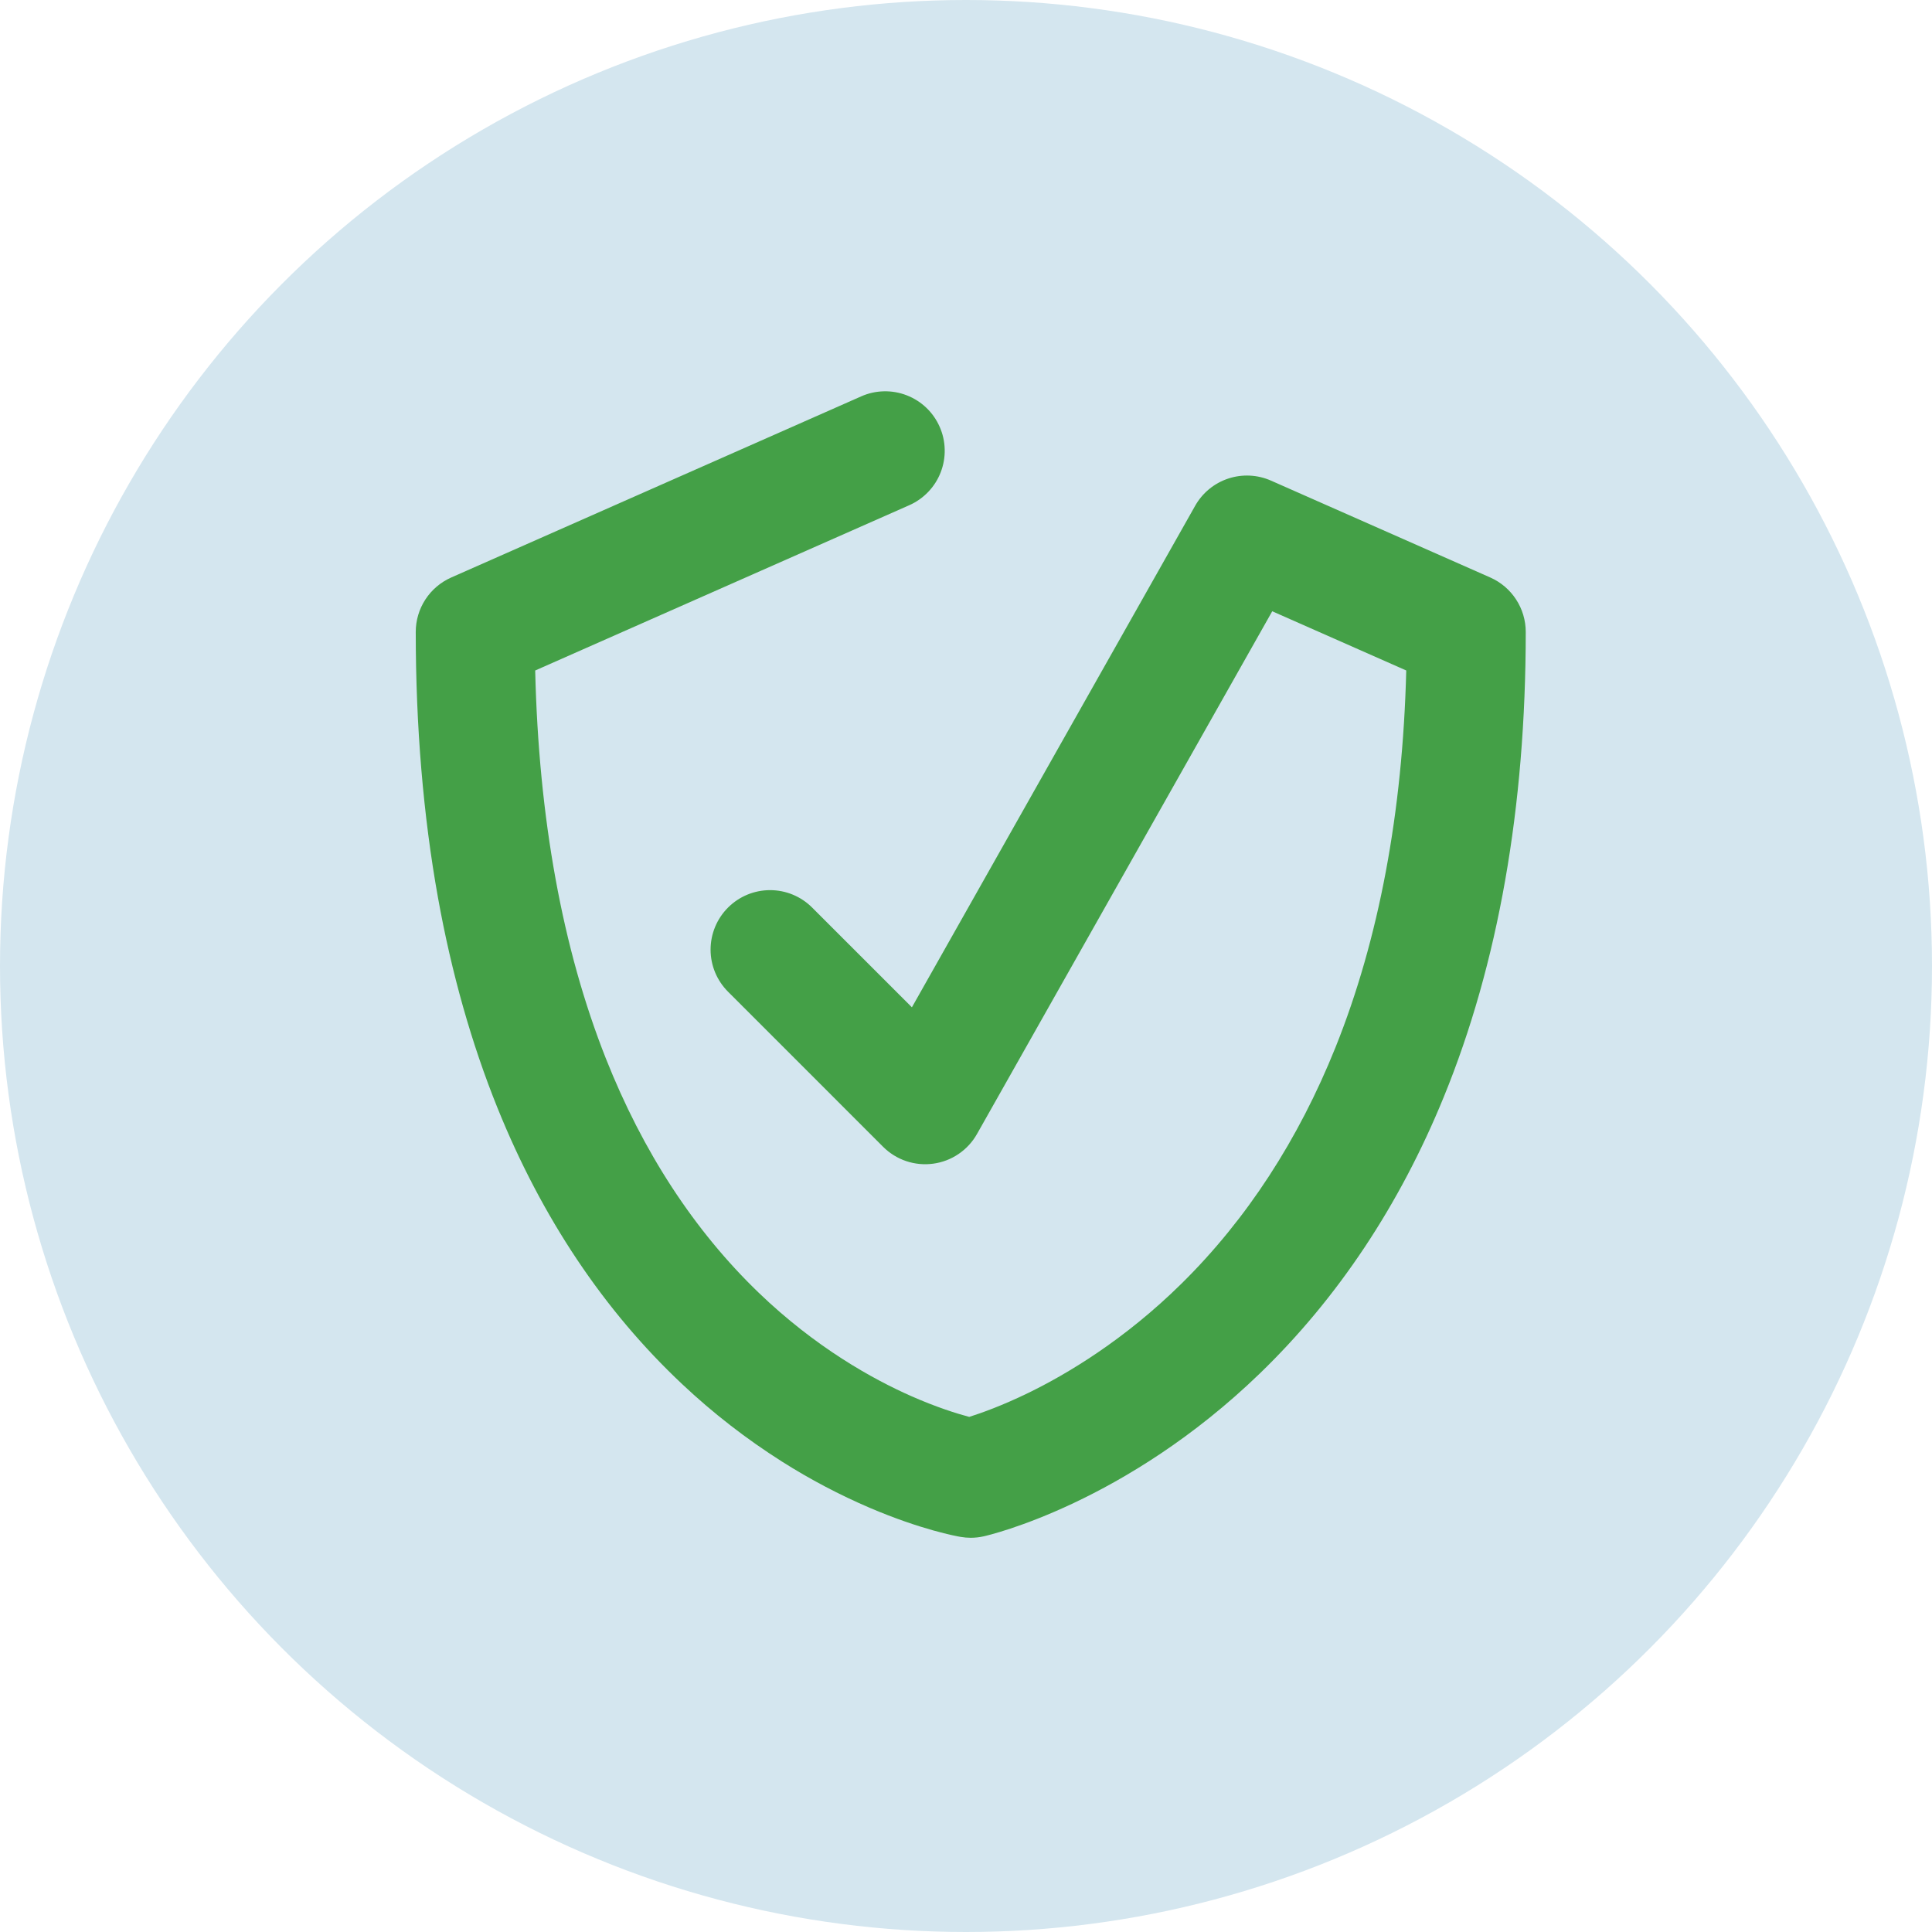
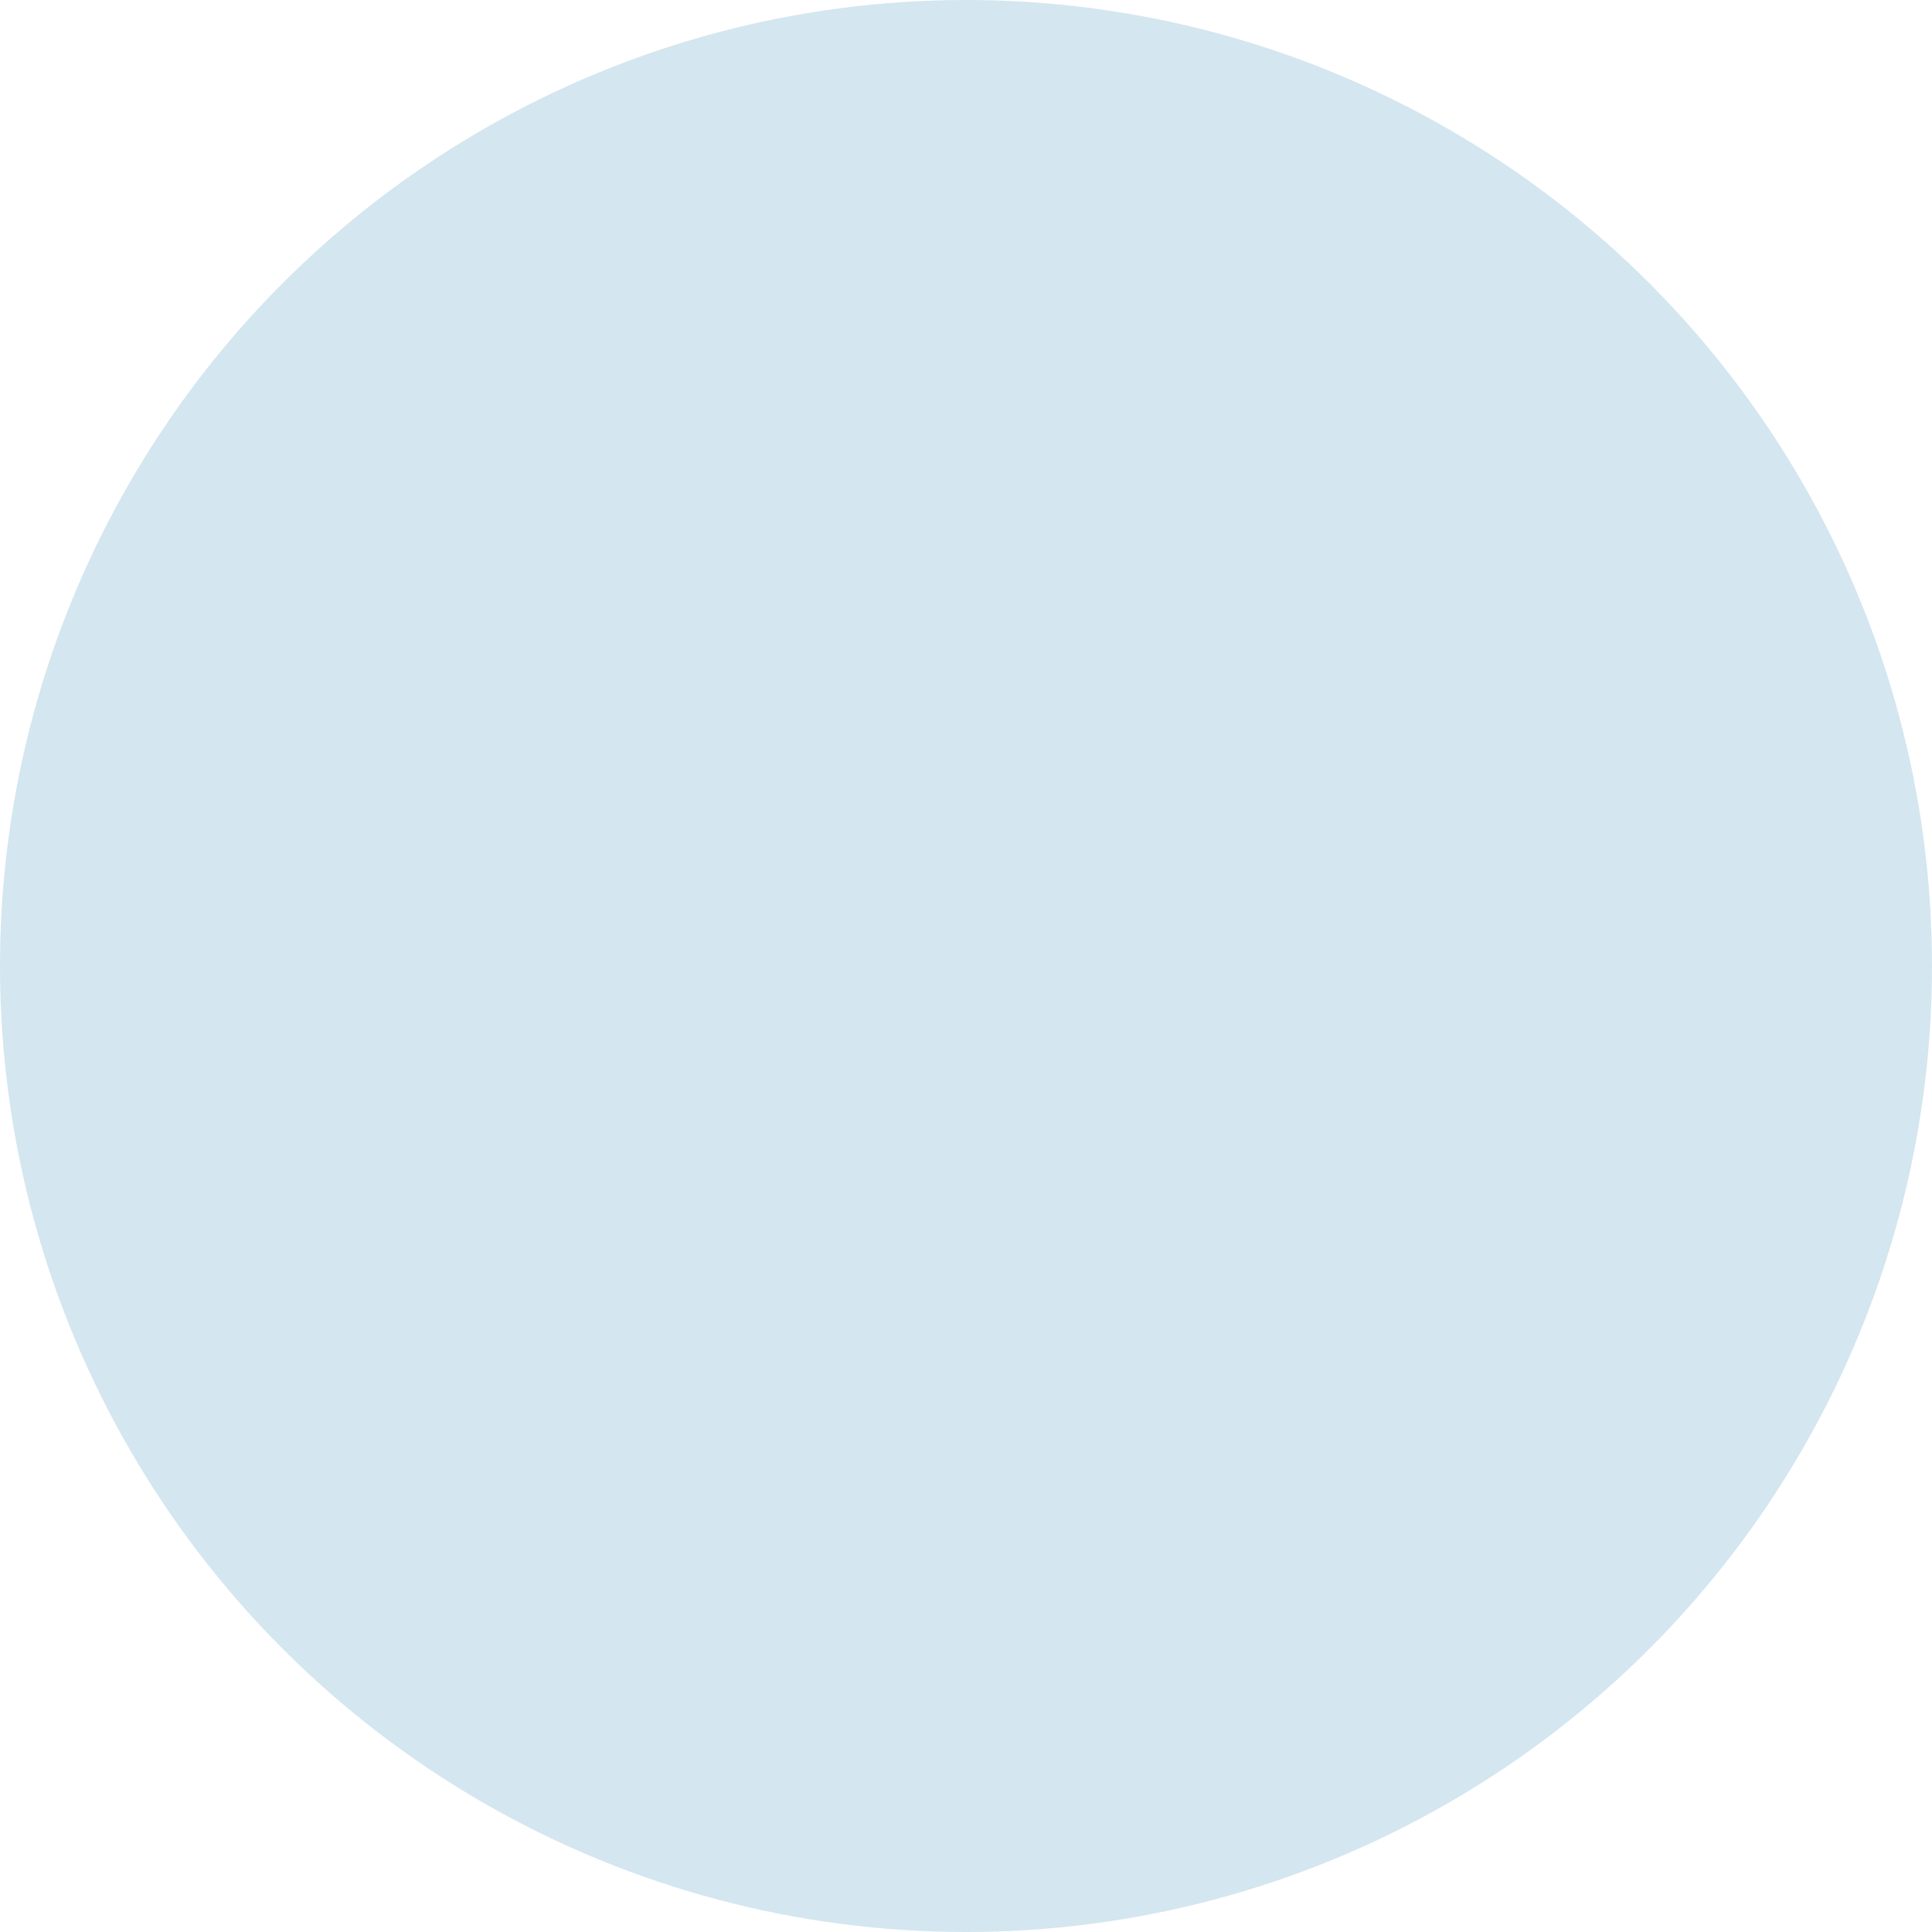
<svg xmlns="http://www.w3.org/2000/svg" width="79" height="79" viewBox="0 0 79 79" fill="none">
  <circle cx="39.5" cy="39.5" r="39.5" fill="#D4E6EF" />
-   <path d="M39.694 62.88C39.557 62.88 39.42 62.868 39.285 62.845C39.126 62.819 37.675 62.556 35.573 61.659C34.328 61.126 33.128 60.494 31.983 59.769C30.524 58.845 29.155 57.784 27.897 56.6C24.698 53.596 22.155 49.794 20.342 45.302C19.282 42.676 18.463 39.782 17.909 36.704C17.307 33.355 17 29.7 17 25.84C17 25.369 17.137 24.908 17.394 24.513C17.651 24.118 18.018 23.806 18.449 23.615L35.214 16.208C35.506 16.078 35.821 16.008 36.14 16.001C36.46 15.993 36.778 16.049 37.075 16.164C37.373 16.279 37.646 16.452 37.877 16.673C38.108 16.893 38.293 17.157 38.422 17.45C38.552 17.742 38.622 18.056 38.629 18.376C38.637 18.695 38.581 19.013 38.466 19.311C38.351 19.609 38.178 19.881 37.957 20.112C37.737 20.343 37.473 20.529 37.181 20.658L21.884 27.417C22.027 33.463 22.997 38.793 24.773 43.279C26.286 47.099 28.387 50.32 31.018 52.854C33.353 55.103 35.694 56.394 37.246 57.081C38.294 57.545 39.137 57.805 39.632 57.937C40.131 57.779 40.983 57.475 42.043 56.959C43.611 56.196 45.974 54.798 48.331 52.469C50.98 49.853 53.093 46.606 54.612 42.819C56.384 38.401 57.355 33.227 57.502 27.416L52.022 24.995L39.949 46.37C39.765 46.696 39.507 46.976 39.197 47.186C38.886 47.397 38.532 47.533 38.16 47.583C37.788 47.634 37.41 47.598 37.054 47.478C36.699 47.359 36.376 47.158 36.111 46.893L29.769 40.551C29.543 40.325 29.364 40.057 29.241 39.762C29.119 39.467 29.056 39.15 29.056 38.831C29.056 38.186 29.313 37.567 29.769 37.111C30.225 36.654 30.844 36.398 31.489 36.398C32.134 36.398 32.753 36.654 33.209 37.111L37.288 41.189L48.87 20.682C49.167 20.156 49.649 19.759 50.222 19.569C50.796 19.379 51.419 19.409 51.972 19.653L60.938 23.614C61.369 23.805 61.736 24.117 61.993 24.512C62.251 24.907 62.388 25.369 62.388 25.84C62.388 33.011 61.263 39.405 59.041 44.844C57.233 49.275 54.7 53.083 51.515 56.161C46.022 61.47 40.462 62.768 40.228 62.82C40.053 62.86 39.873 62.88 39.694 62.88Z" fill="#44A047" />
</svg>